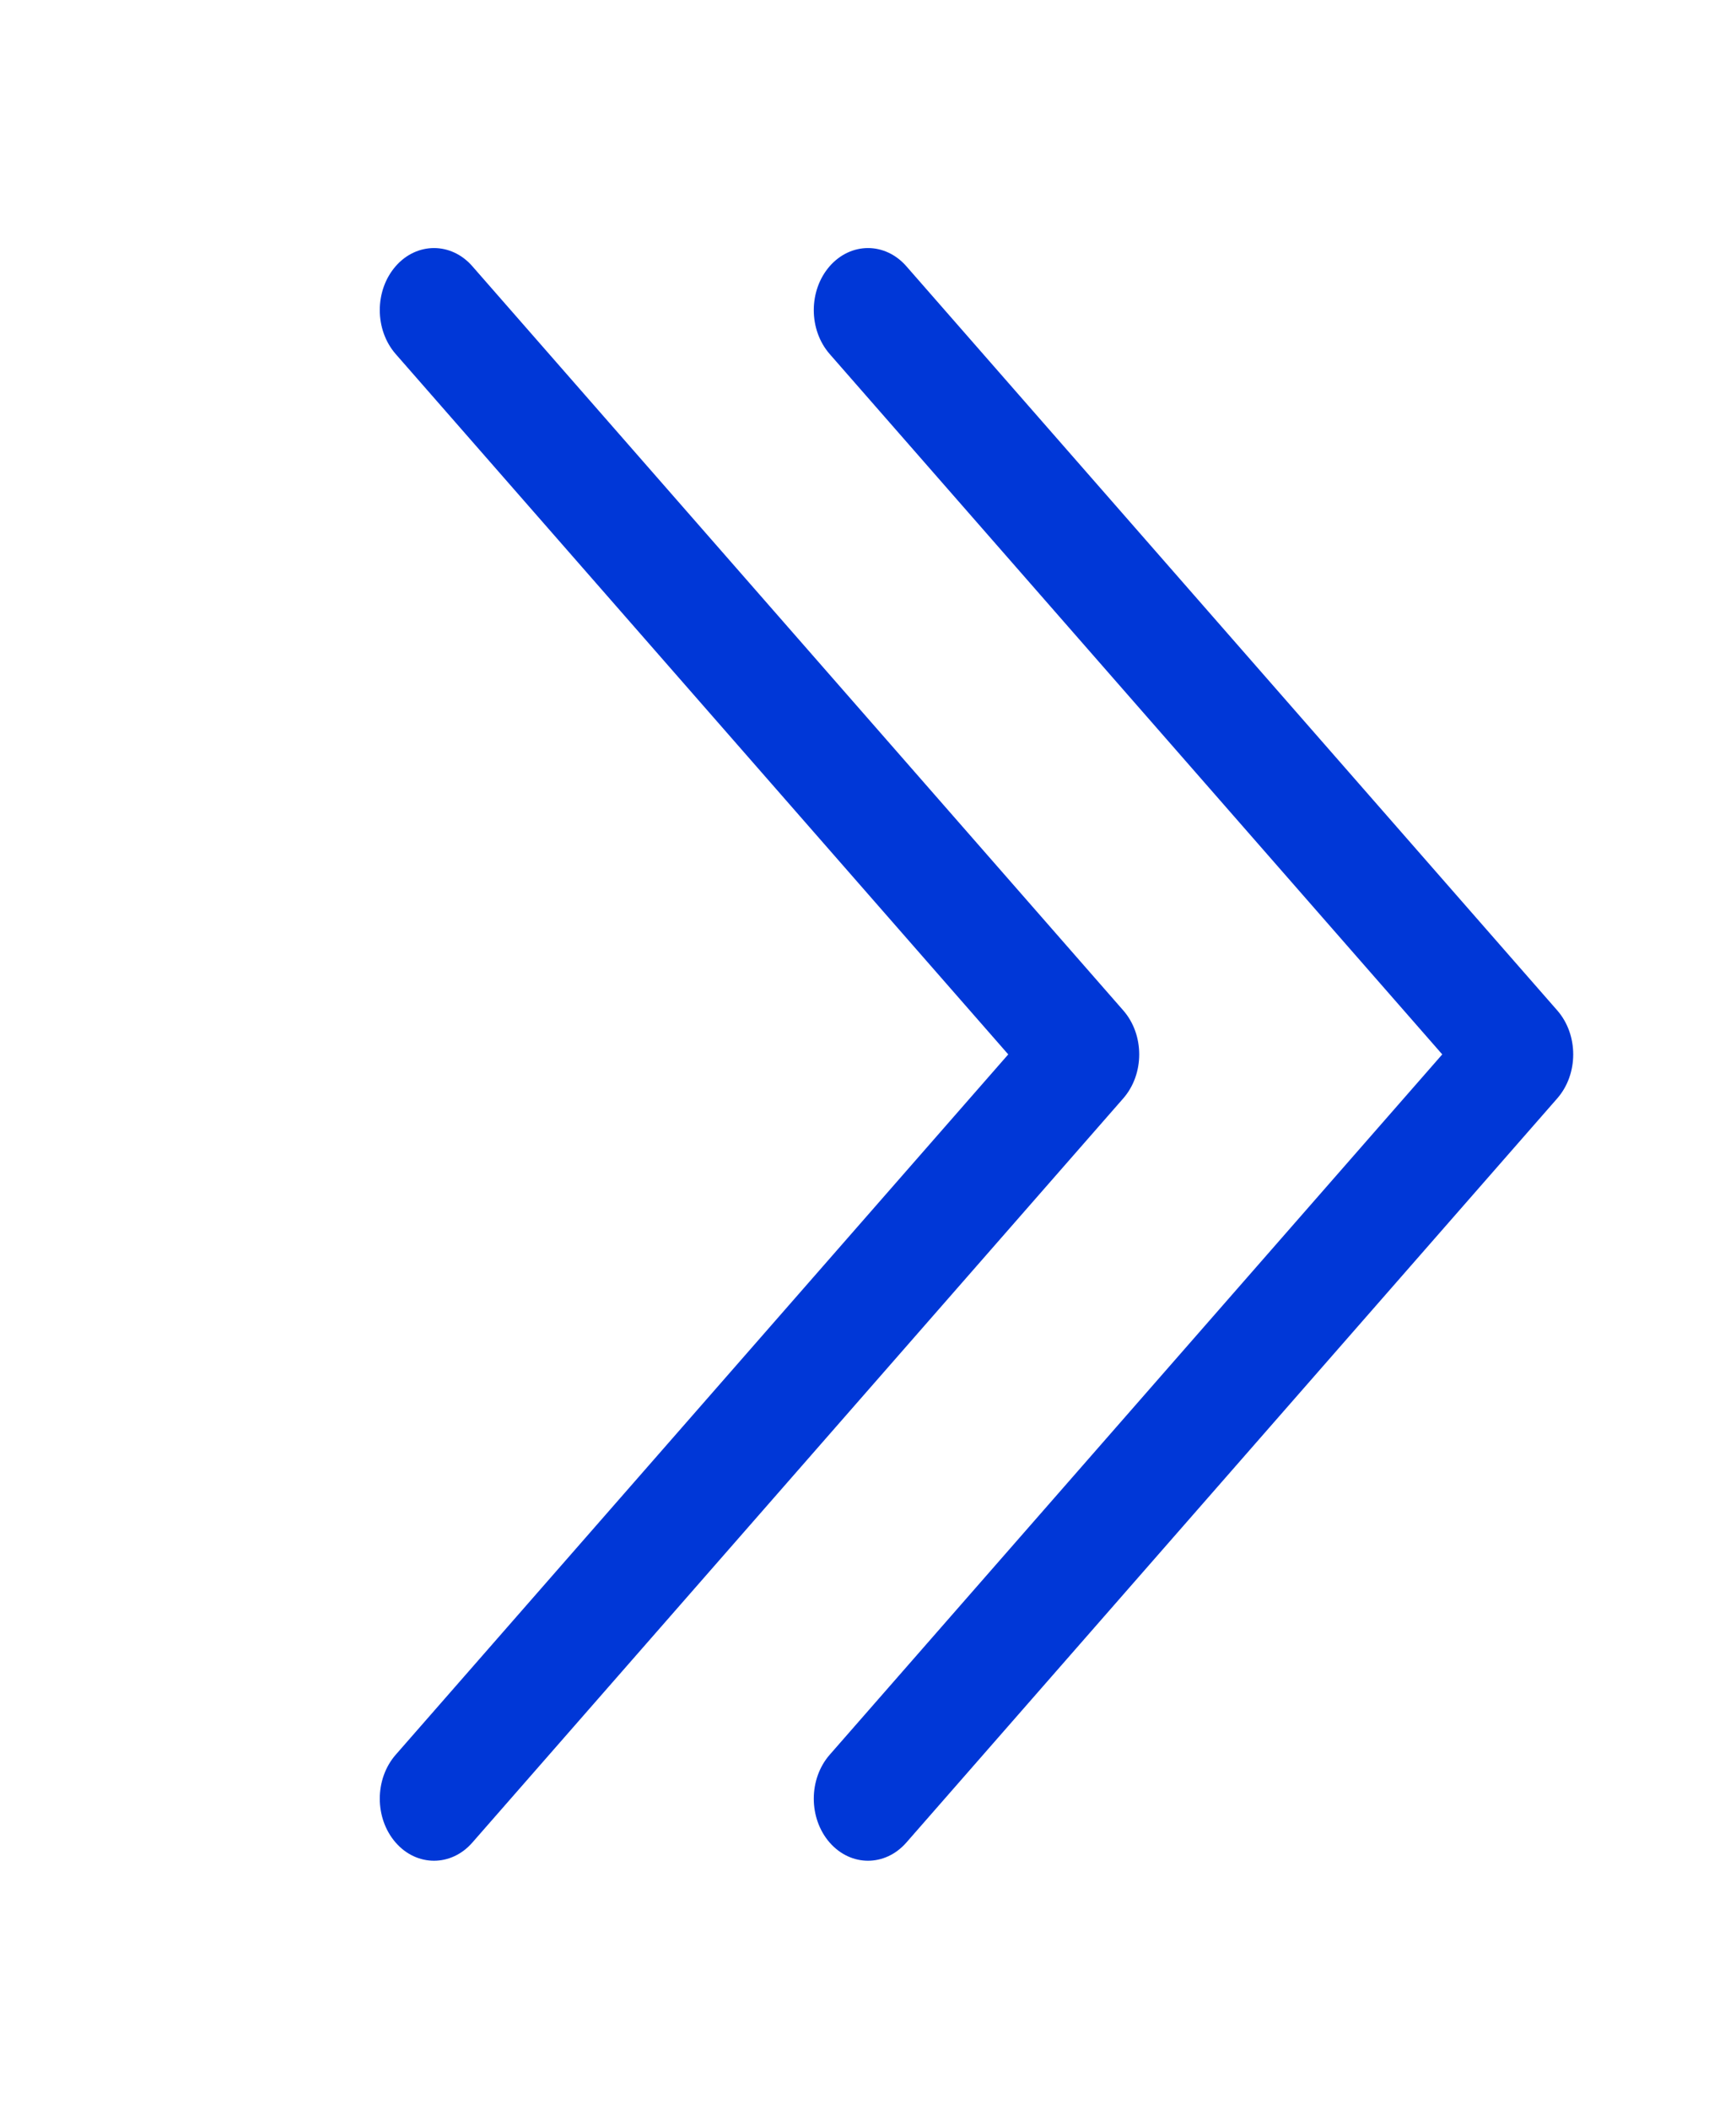
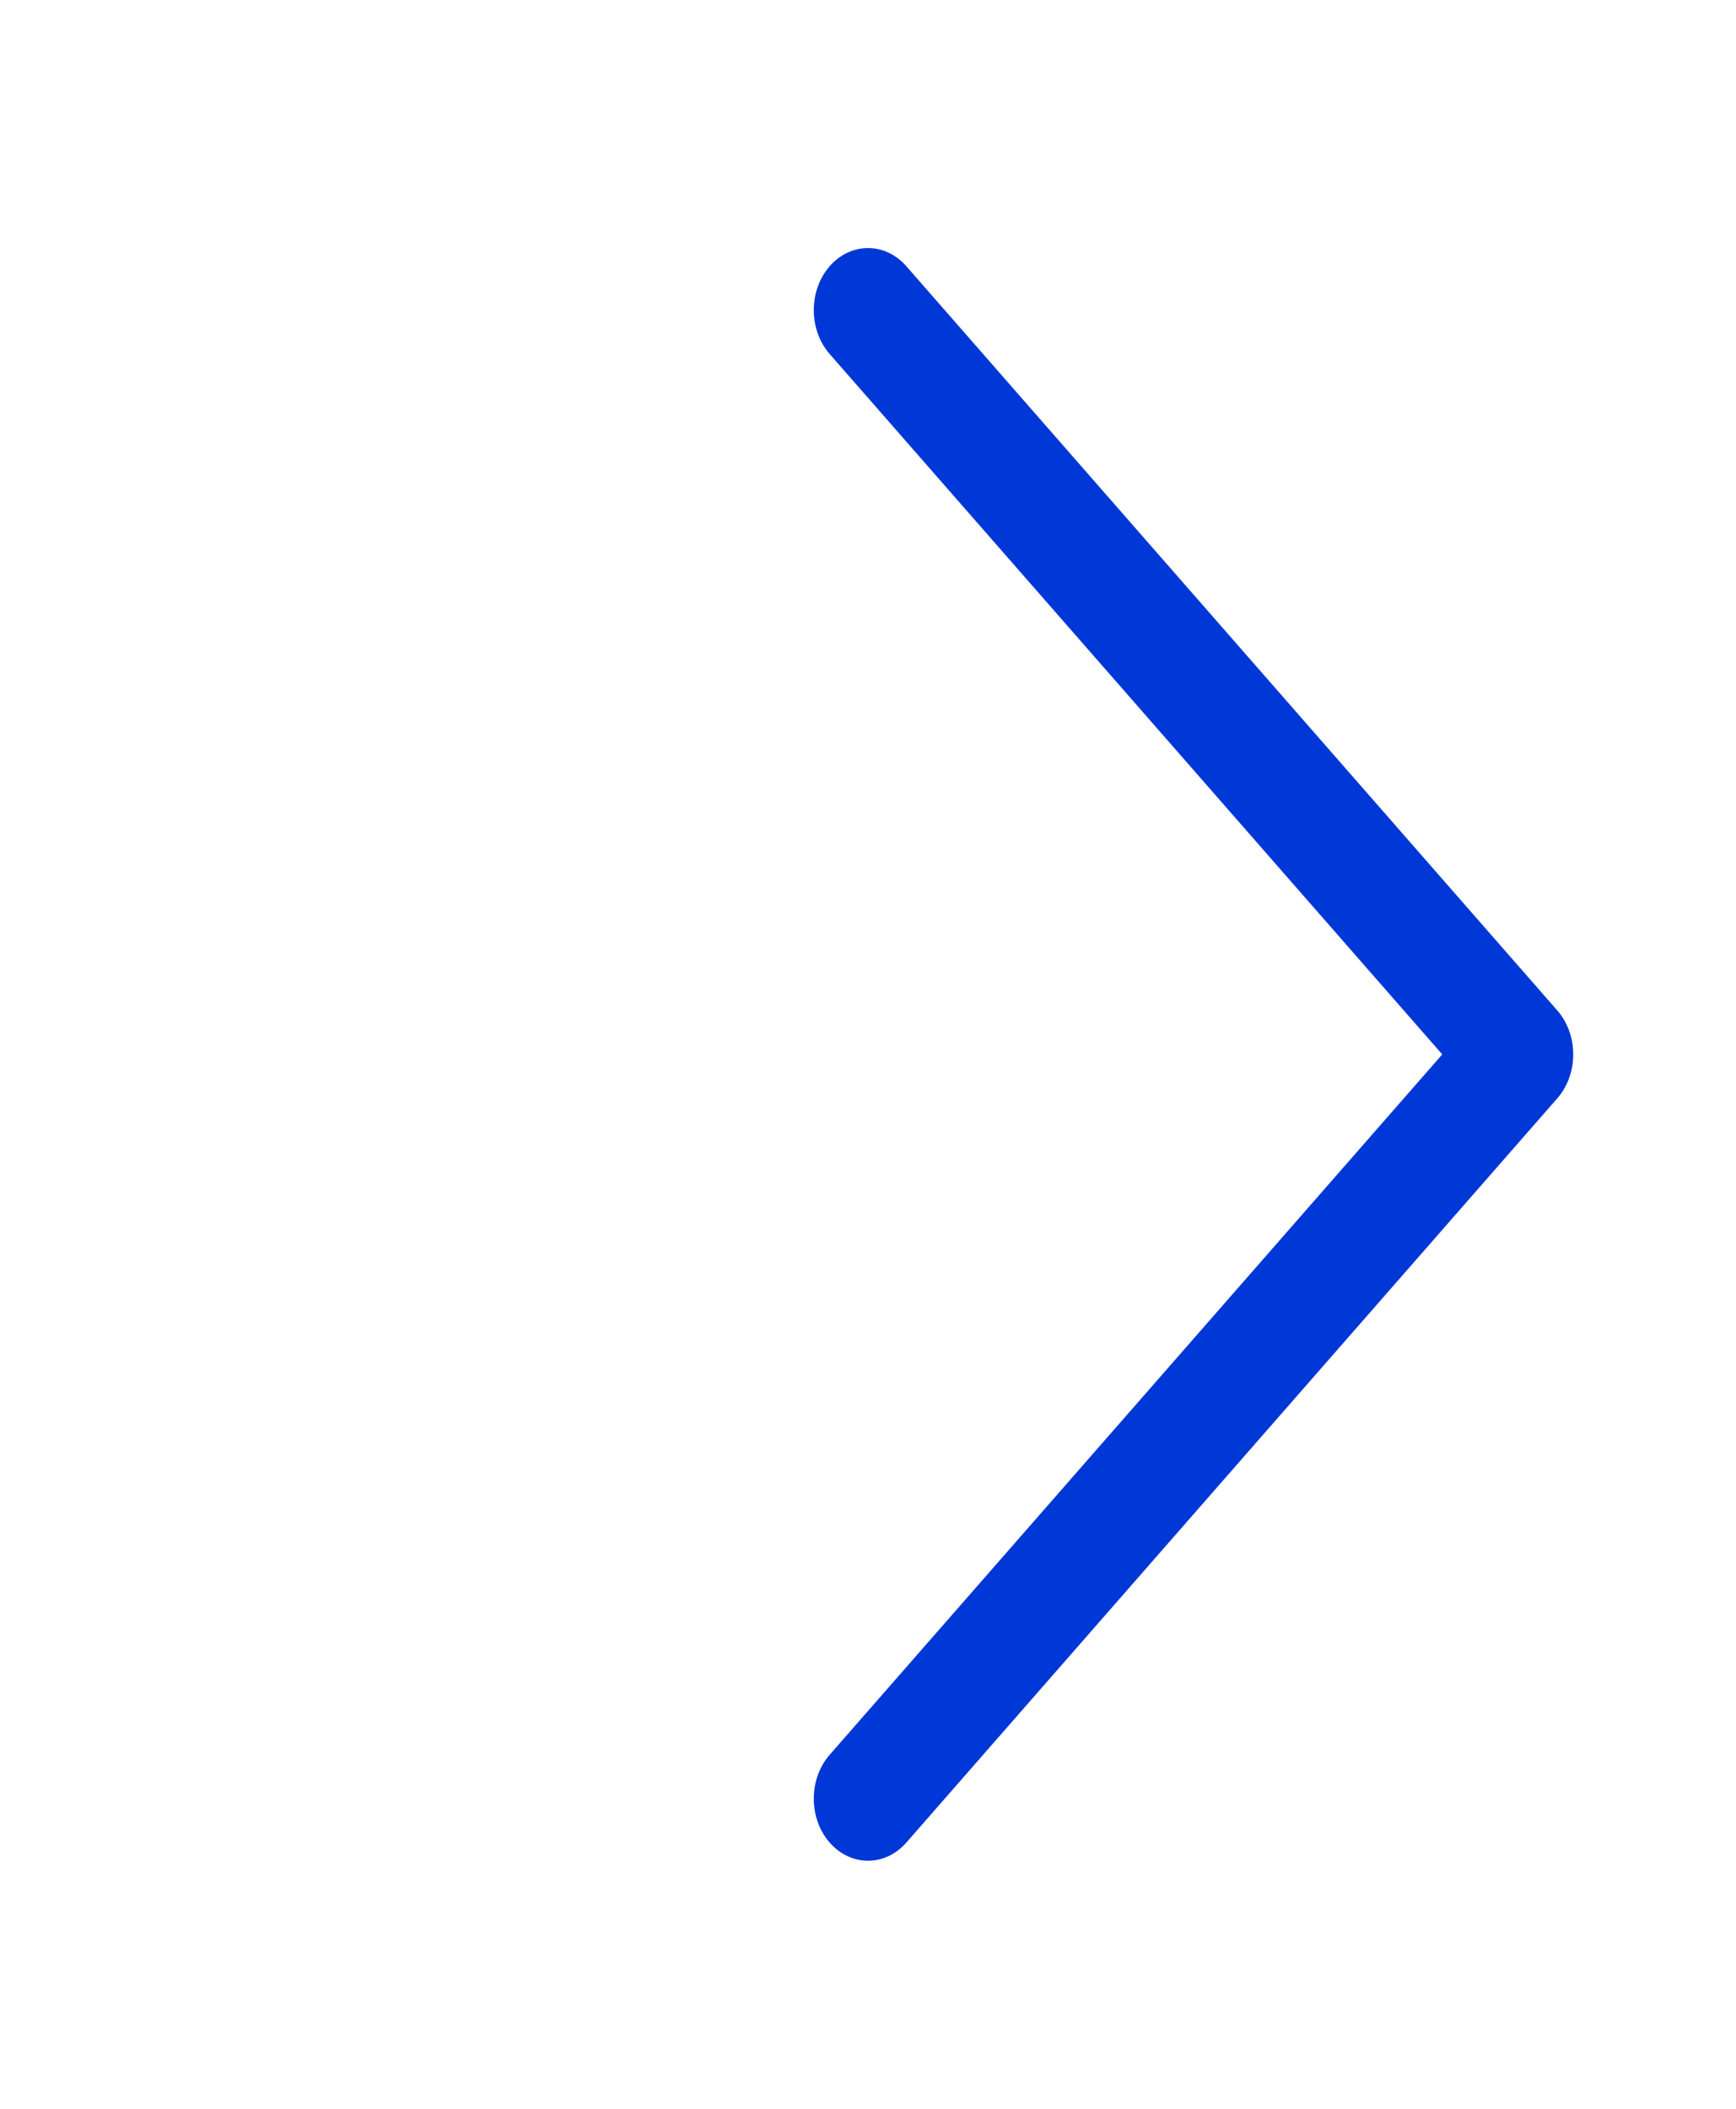
<svg xmlns="http://www.w3.org/2000/svg" width="14" height="17" viewBox="0 0 14 17" fill="none">
-   <path fill-rule="evenodd" clip-rule="evenodd" d="M3.191 2.146C3.361 1.951 3.639 1.951 3.809 2.146L9.059 8.146C9.23 8.342 9.23 8.658 9.059 8.854L3.809 14.854C3.639 15.049 3.361 15.049 3.191 14.854C3.02 14.658 3.02 14.342 3.191 14.146L8.131 8.5L3.191 2.854C3.02 2.658 3.02 2.342 3.191 2.146Z" fill="#0037D7" />
  <path fill-rule="evenodd" clip-rule="evenodd" d="M6.691 2.146C6.862 1.951 7.138 1.951 7.309 2.146L12.559 8.146C12.73 8.342 12.73 8.658 12.559 8.854L7.309 14.854C7.138 15.049 6.862 15.049 6.691 14.854C6.52 14.658 6.52 14.342 6.691 14.146L11.631 8.5L6.691 2.854C6.52 2.658 6.52 2.342 6.691 2.146Z" fill="#0037D7" />
</svg>